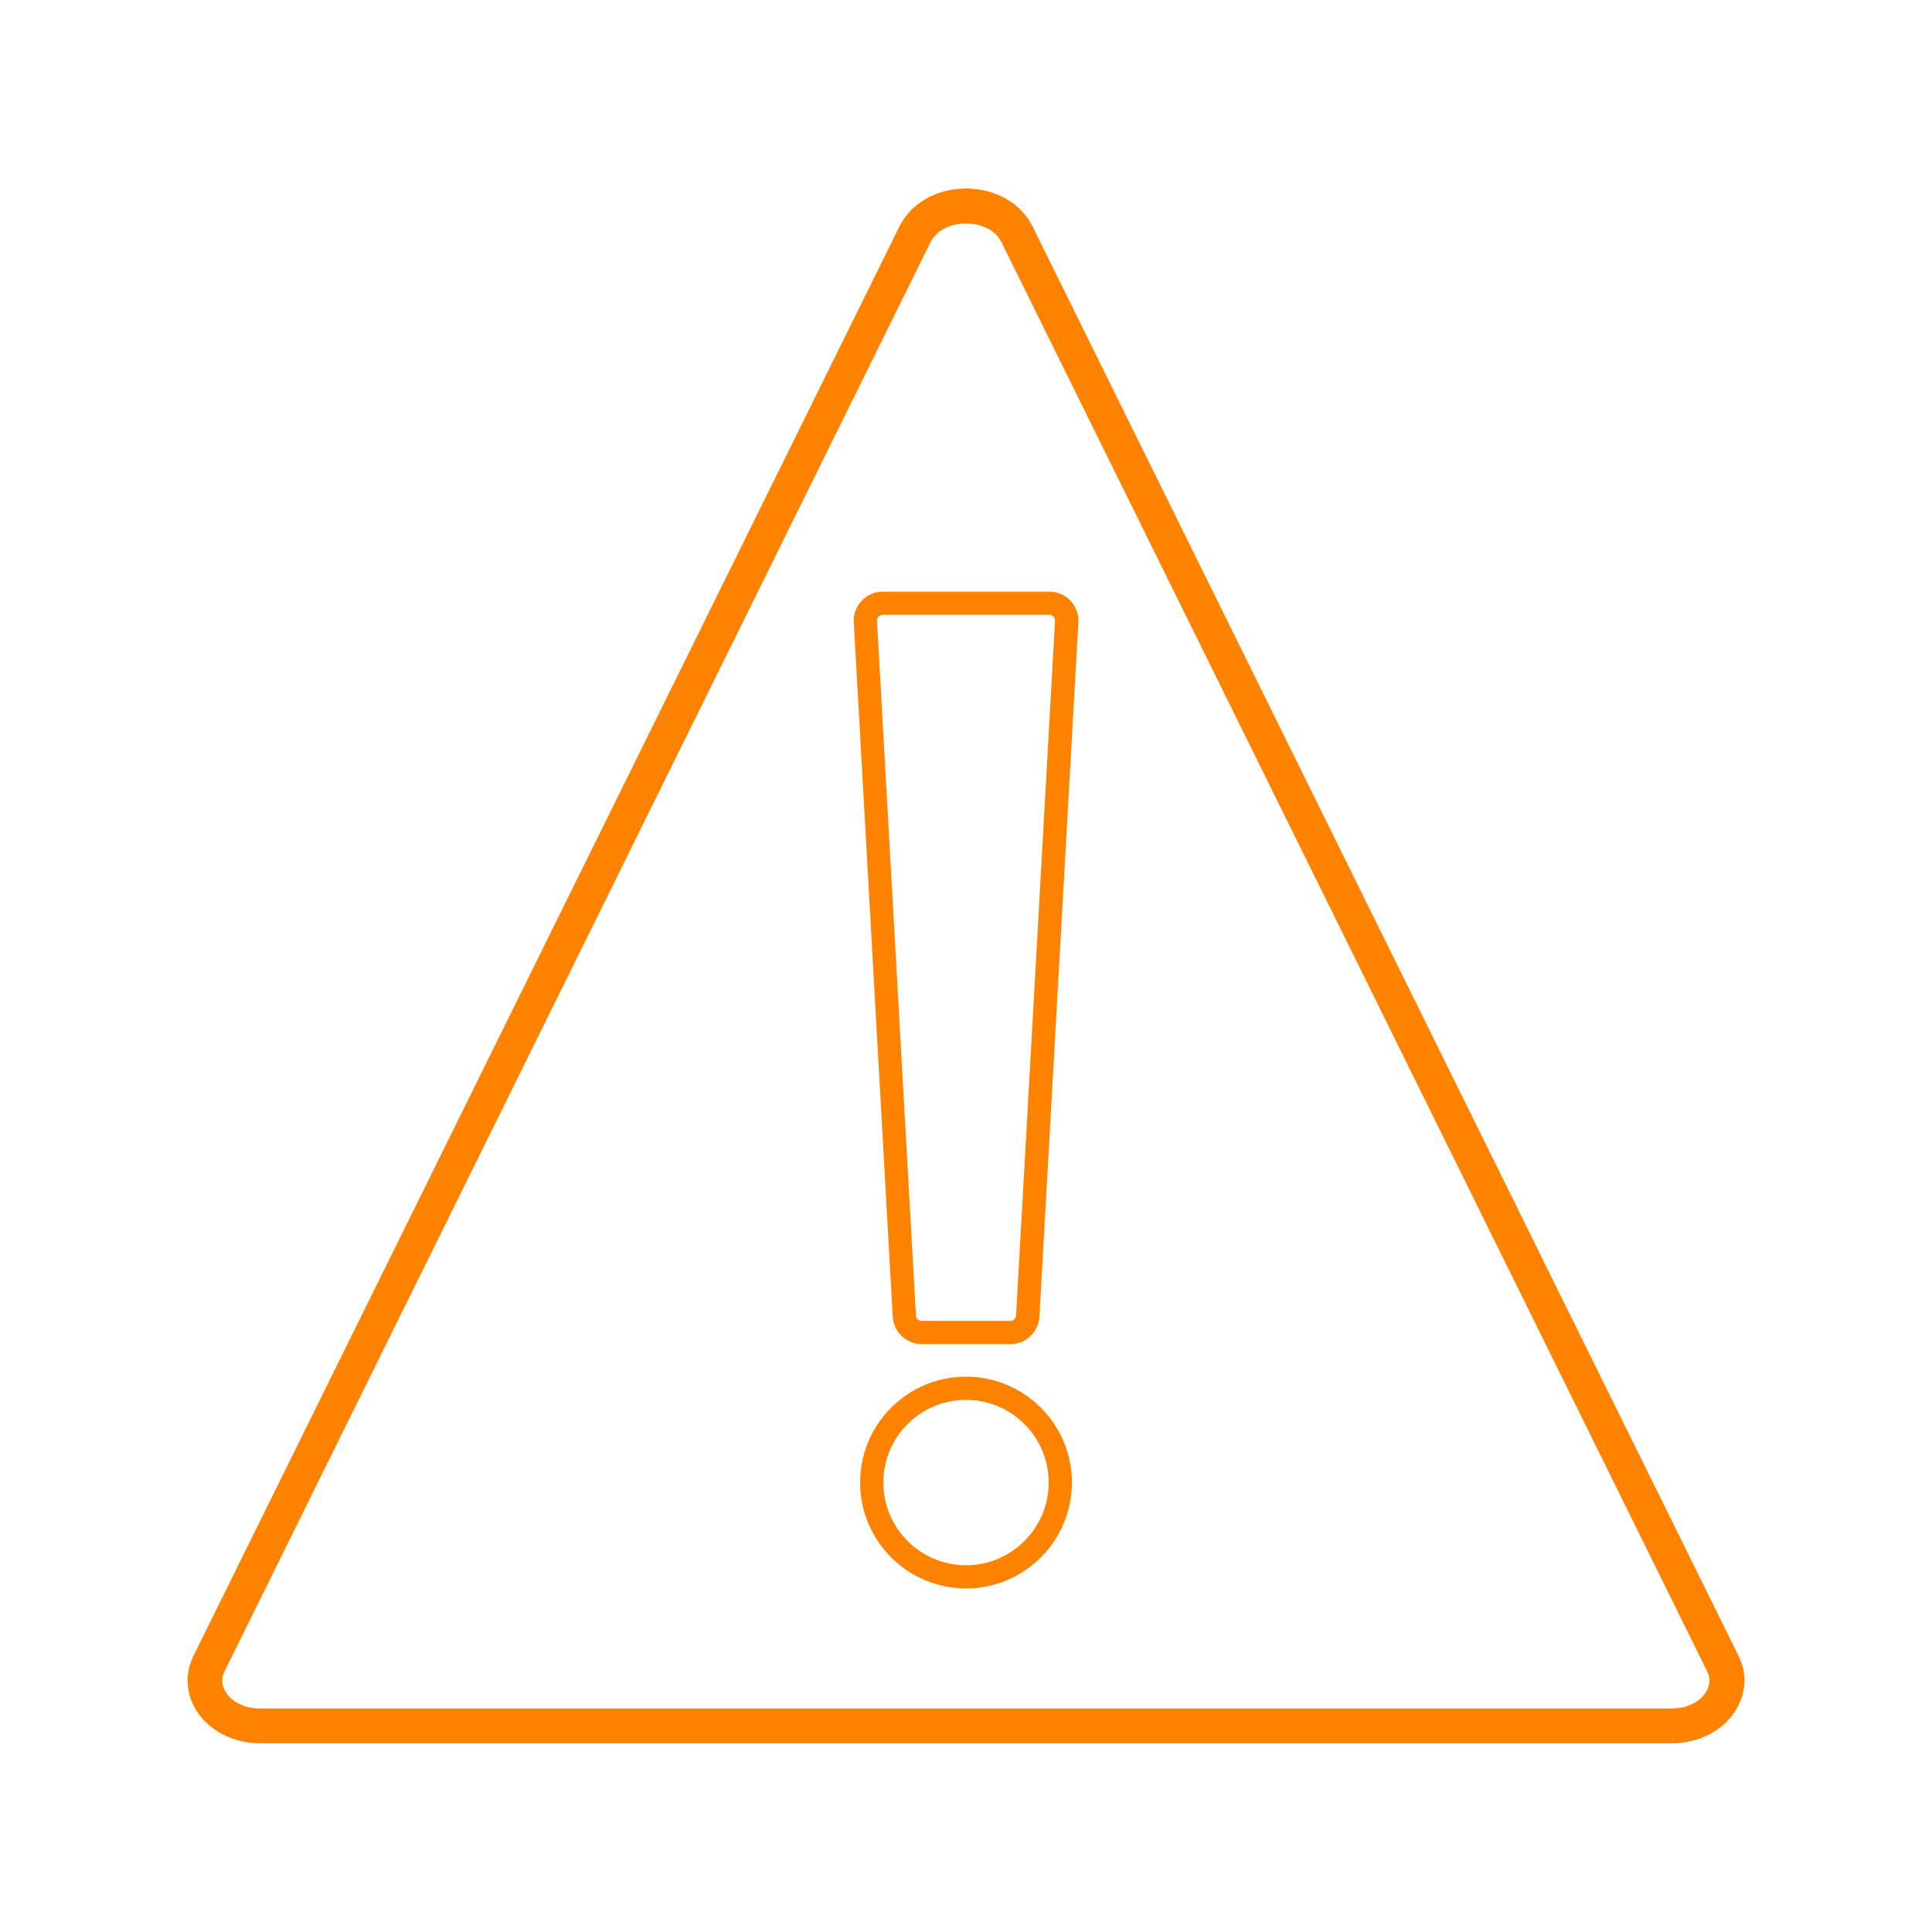
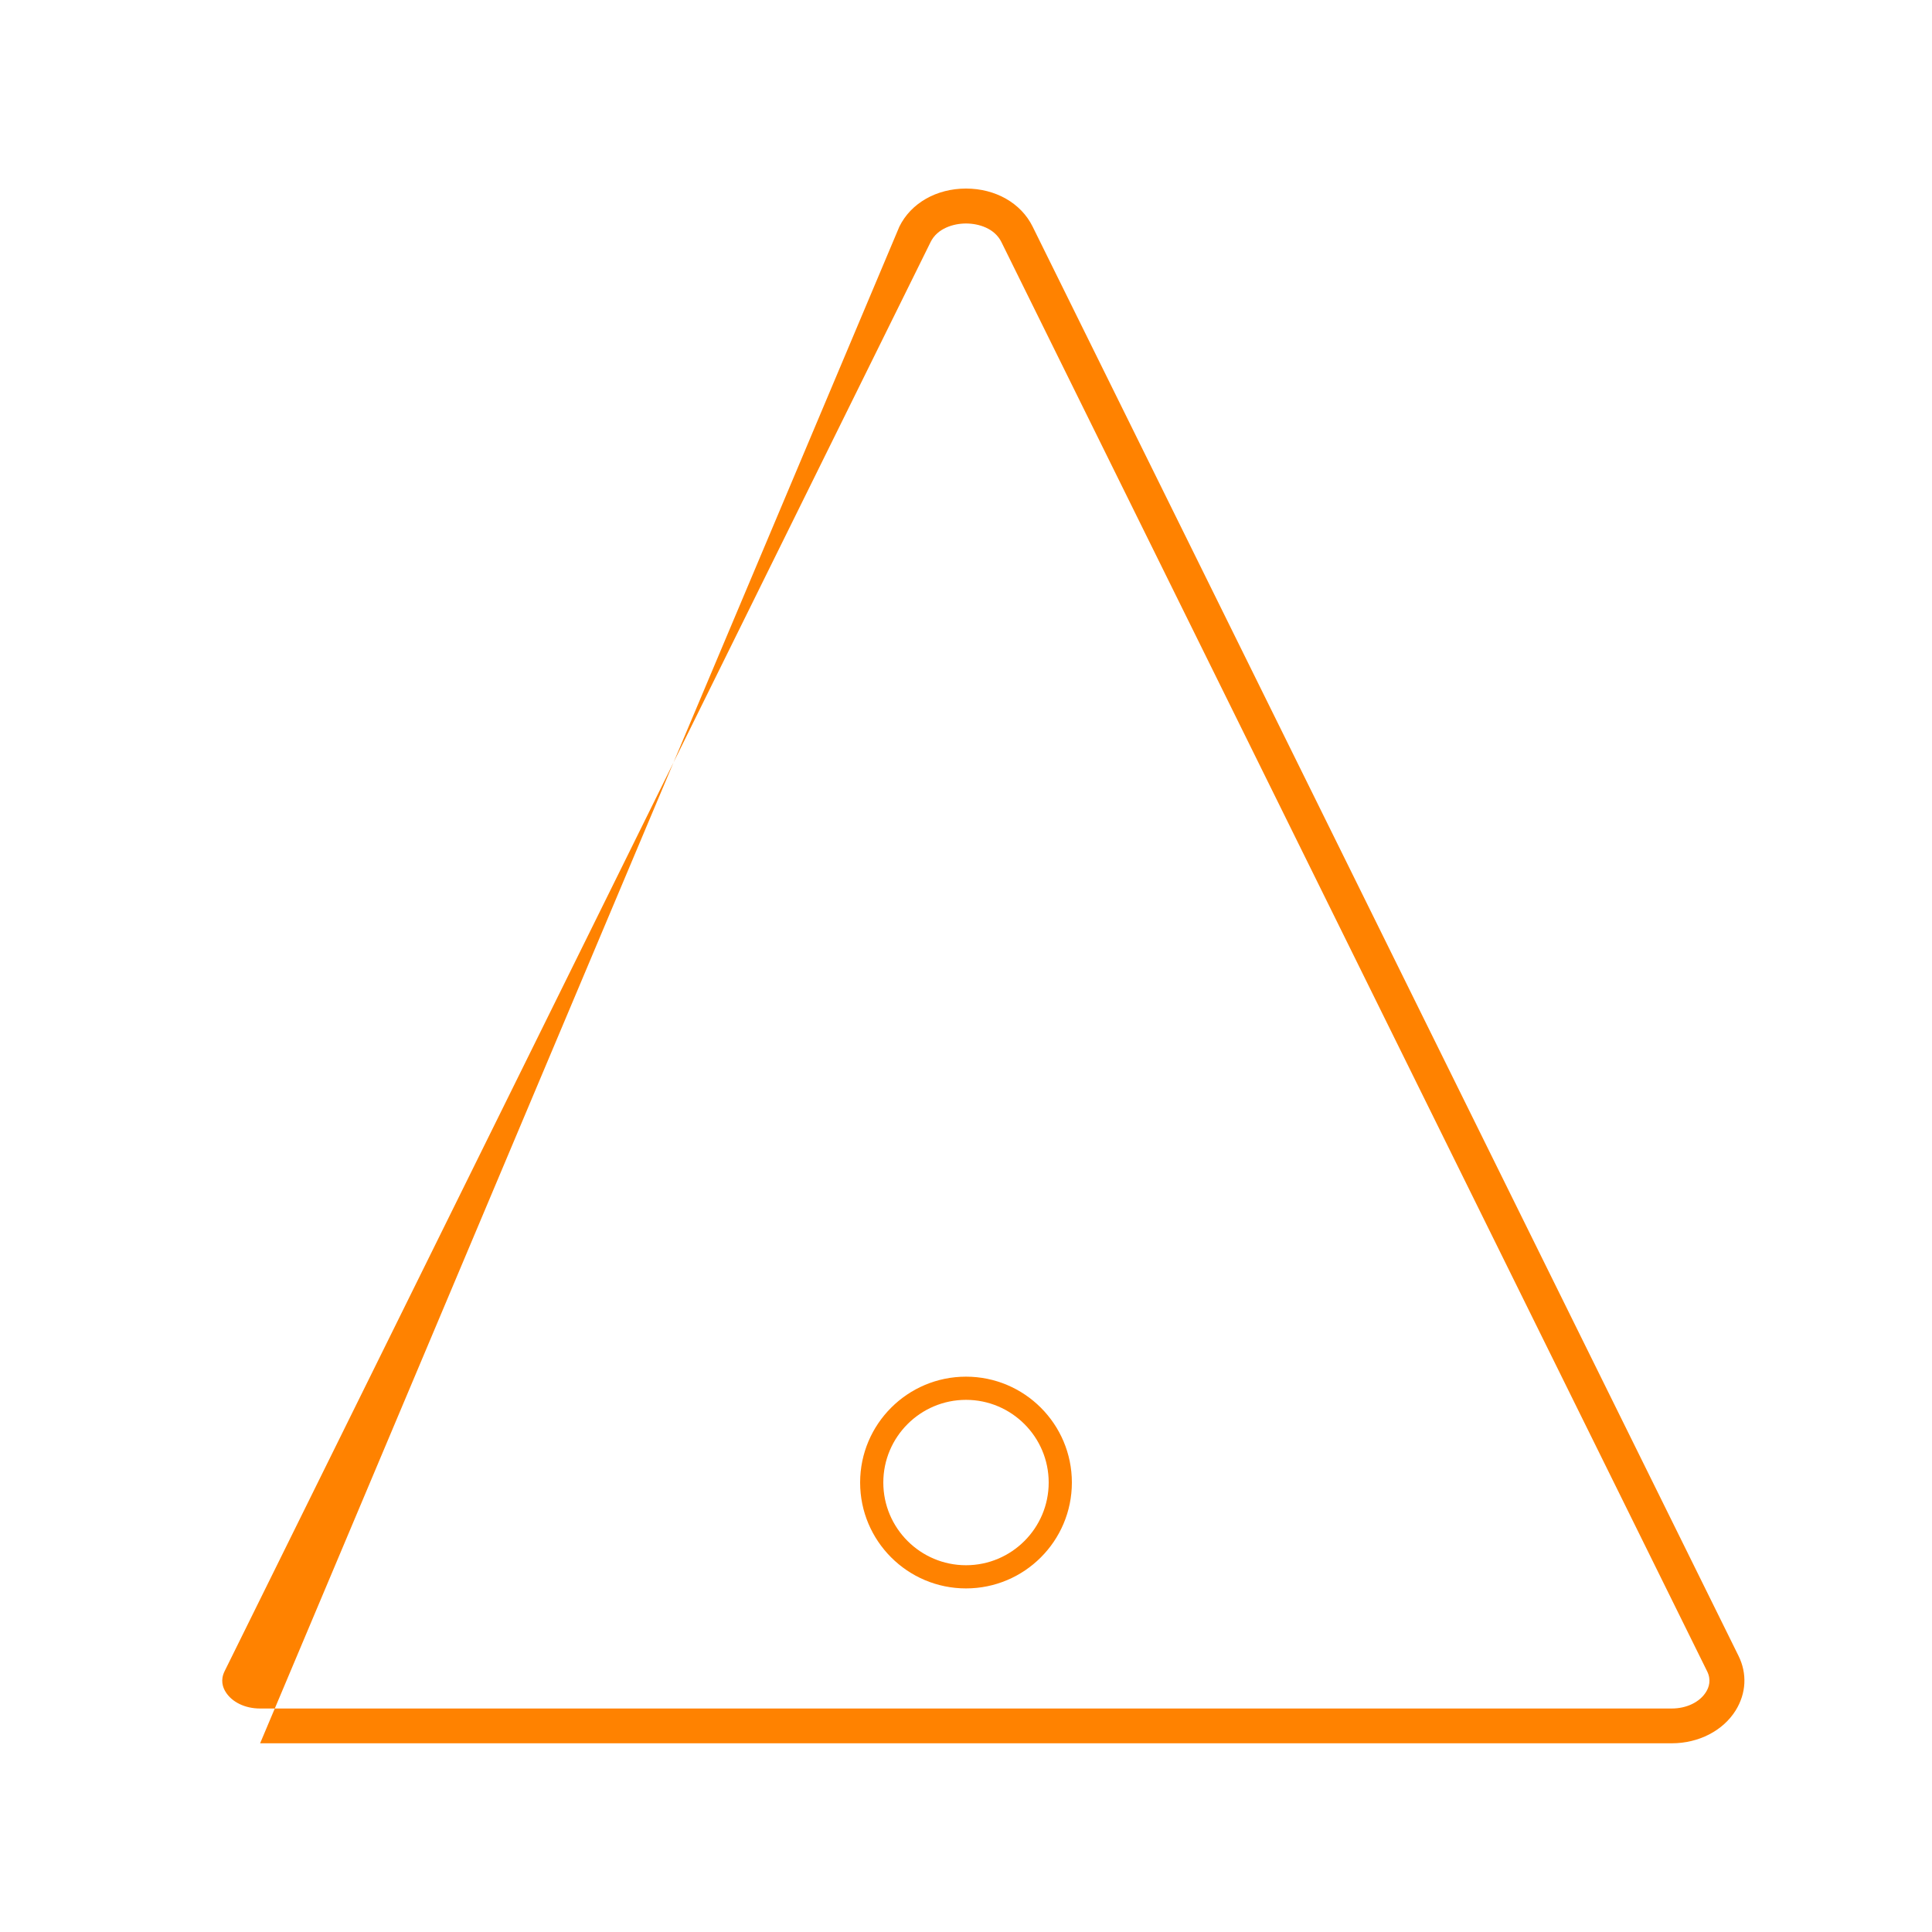
<svg xmlns="http://www.w3.org/2000/svg" id="Layer_2" data-name="Layer 2" viewBox="0 0 125 125">
  <defs>
    <style>
      .cls-1 {
        fill: #ff8200;
        stroke-width: 0px;
      }
    </style>
  </defs>
-   <path class="cls-1" d="m108.17,112.79H16.83c-1.73,0-3.32-.82-4.13-2.13-.68-1.09-.75-2.38-.18-3.53L58.19,14.66c.75-1.52,2.4-2.46,4.31-2.46s3.56.94,4.31,2.46l45.67,92.47c.57,1.15.5,2.43-.18,3.53-.82,1.32-2.4,2.13-4.13,2.13ZM62.5,14.46c-.82,0-1.86.32-2.29,1.2L14.53,108.13c-.28.57-.12,1.04.07,1.34.41.66,1.26,1.07,2.22,1.07h91.34c.96,0,1.81-.41,2.22-1.07.19-.3.35-.78.07-1.34L64.79,15.66c-.44-.89-1.47-1.2-2.29-1.2Z" />
+   <path class="cls-1" d="m108.17,112.79H16.83L58.19,14.66c.75-1.52,2.4-2.46,4.31-2.46s3.56.94,4.31,2.46l45.67,92.47c.57,1.15.5,2.43-.18,3.53-.82,1.32-2.4,2.13-4.13,2.13ZM62.5,14.46c-.82,0-1.86.32-2.29,1.2L14.53,108.13c-.28.57-.12,1.04.07,1.34.41.66,1.26,1.07,2.22,1.07h91.34c.96,0,1.81-.41,2.22-1.07.19-.3.35-.78.07-1.34L64.79,15.66c-.44-.89-1.47-1.2-2.29-1.2Z" />
  <g>
-     <path class="cls-1" d="m65.37,86.96h-5.74c-.99,0-1.82-.78-1.87-1.77l-2.52-44.93c-.03-.51.16-1.02.51-1.39.35-.37.85-.59,1.36-.59h10.79c.51,0,1.01.21,1.36.59.35.37.54.88.51,1.39l-2.52,44.93c-.06.99-.88,1.77-1.87,1.77Zm-8.26-47.18c-.1,0-.2.04-.27.12-.07.08-.11.18-.1.28l2.52,44.93c.01.2.17.35.37.35h5.74c.2,0,.36-.16.37-.35l2.52-44.93c0-.1-.03-.2-.1-.28-.07-.08-.17-.12-.27-.12h-10.79Z" />
    <path class="cls-1" d="m62.5,102.77c-3.78,0-6.85-3.07-6.85-6.85s3.07-6.85,6.85-6.85,6.85,3.07,6.85,6.85-3.07,6.85-6.85,6.85Zm0-12.2c-2.95,0-5.35,2.4-5.35,5.35s2.4,5.35,5.35,5.35,5.35-2.4,5.35-5.35-2.4-5.35-5.35-5.35Z" />
  </g>
</svg>